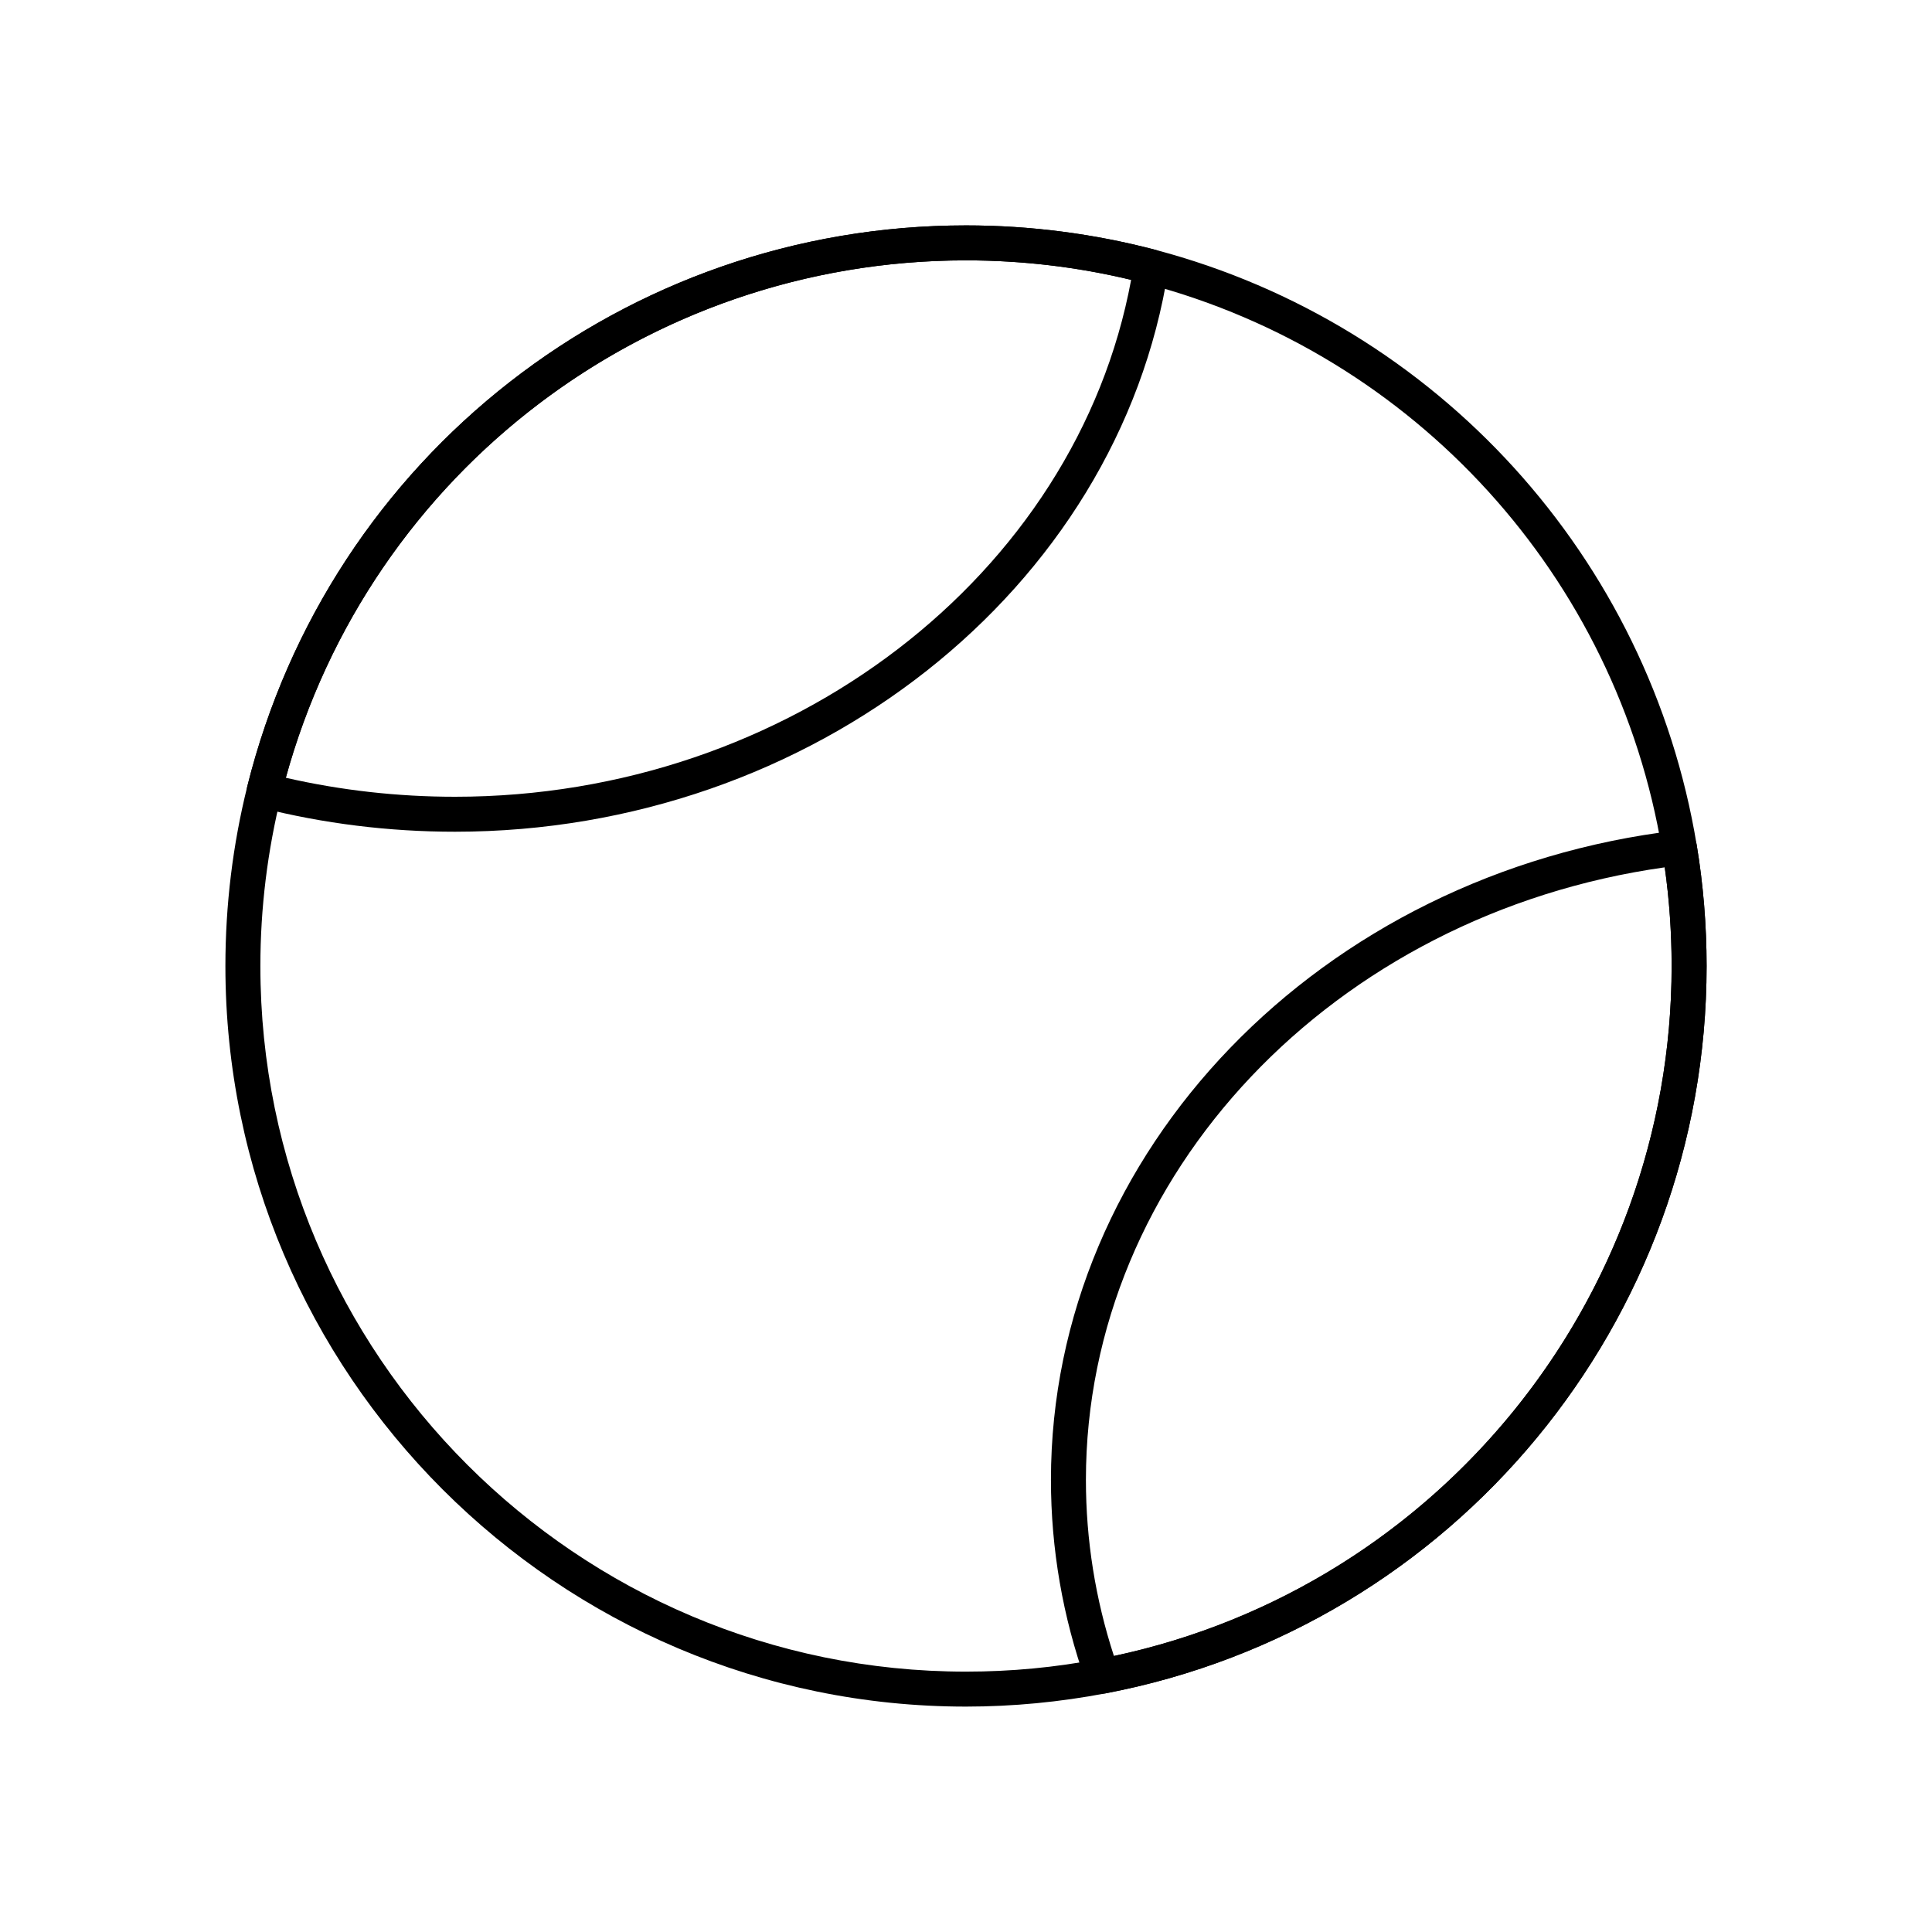
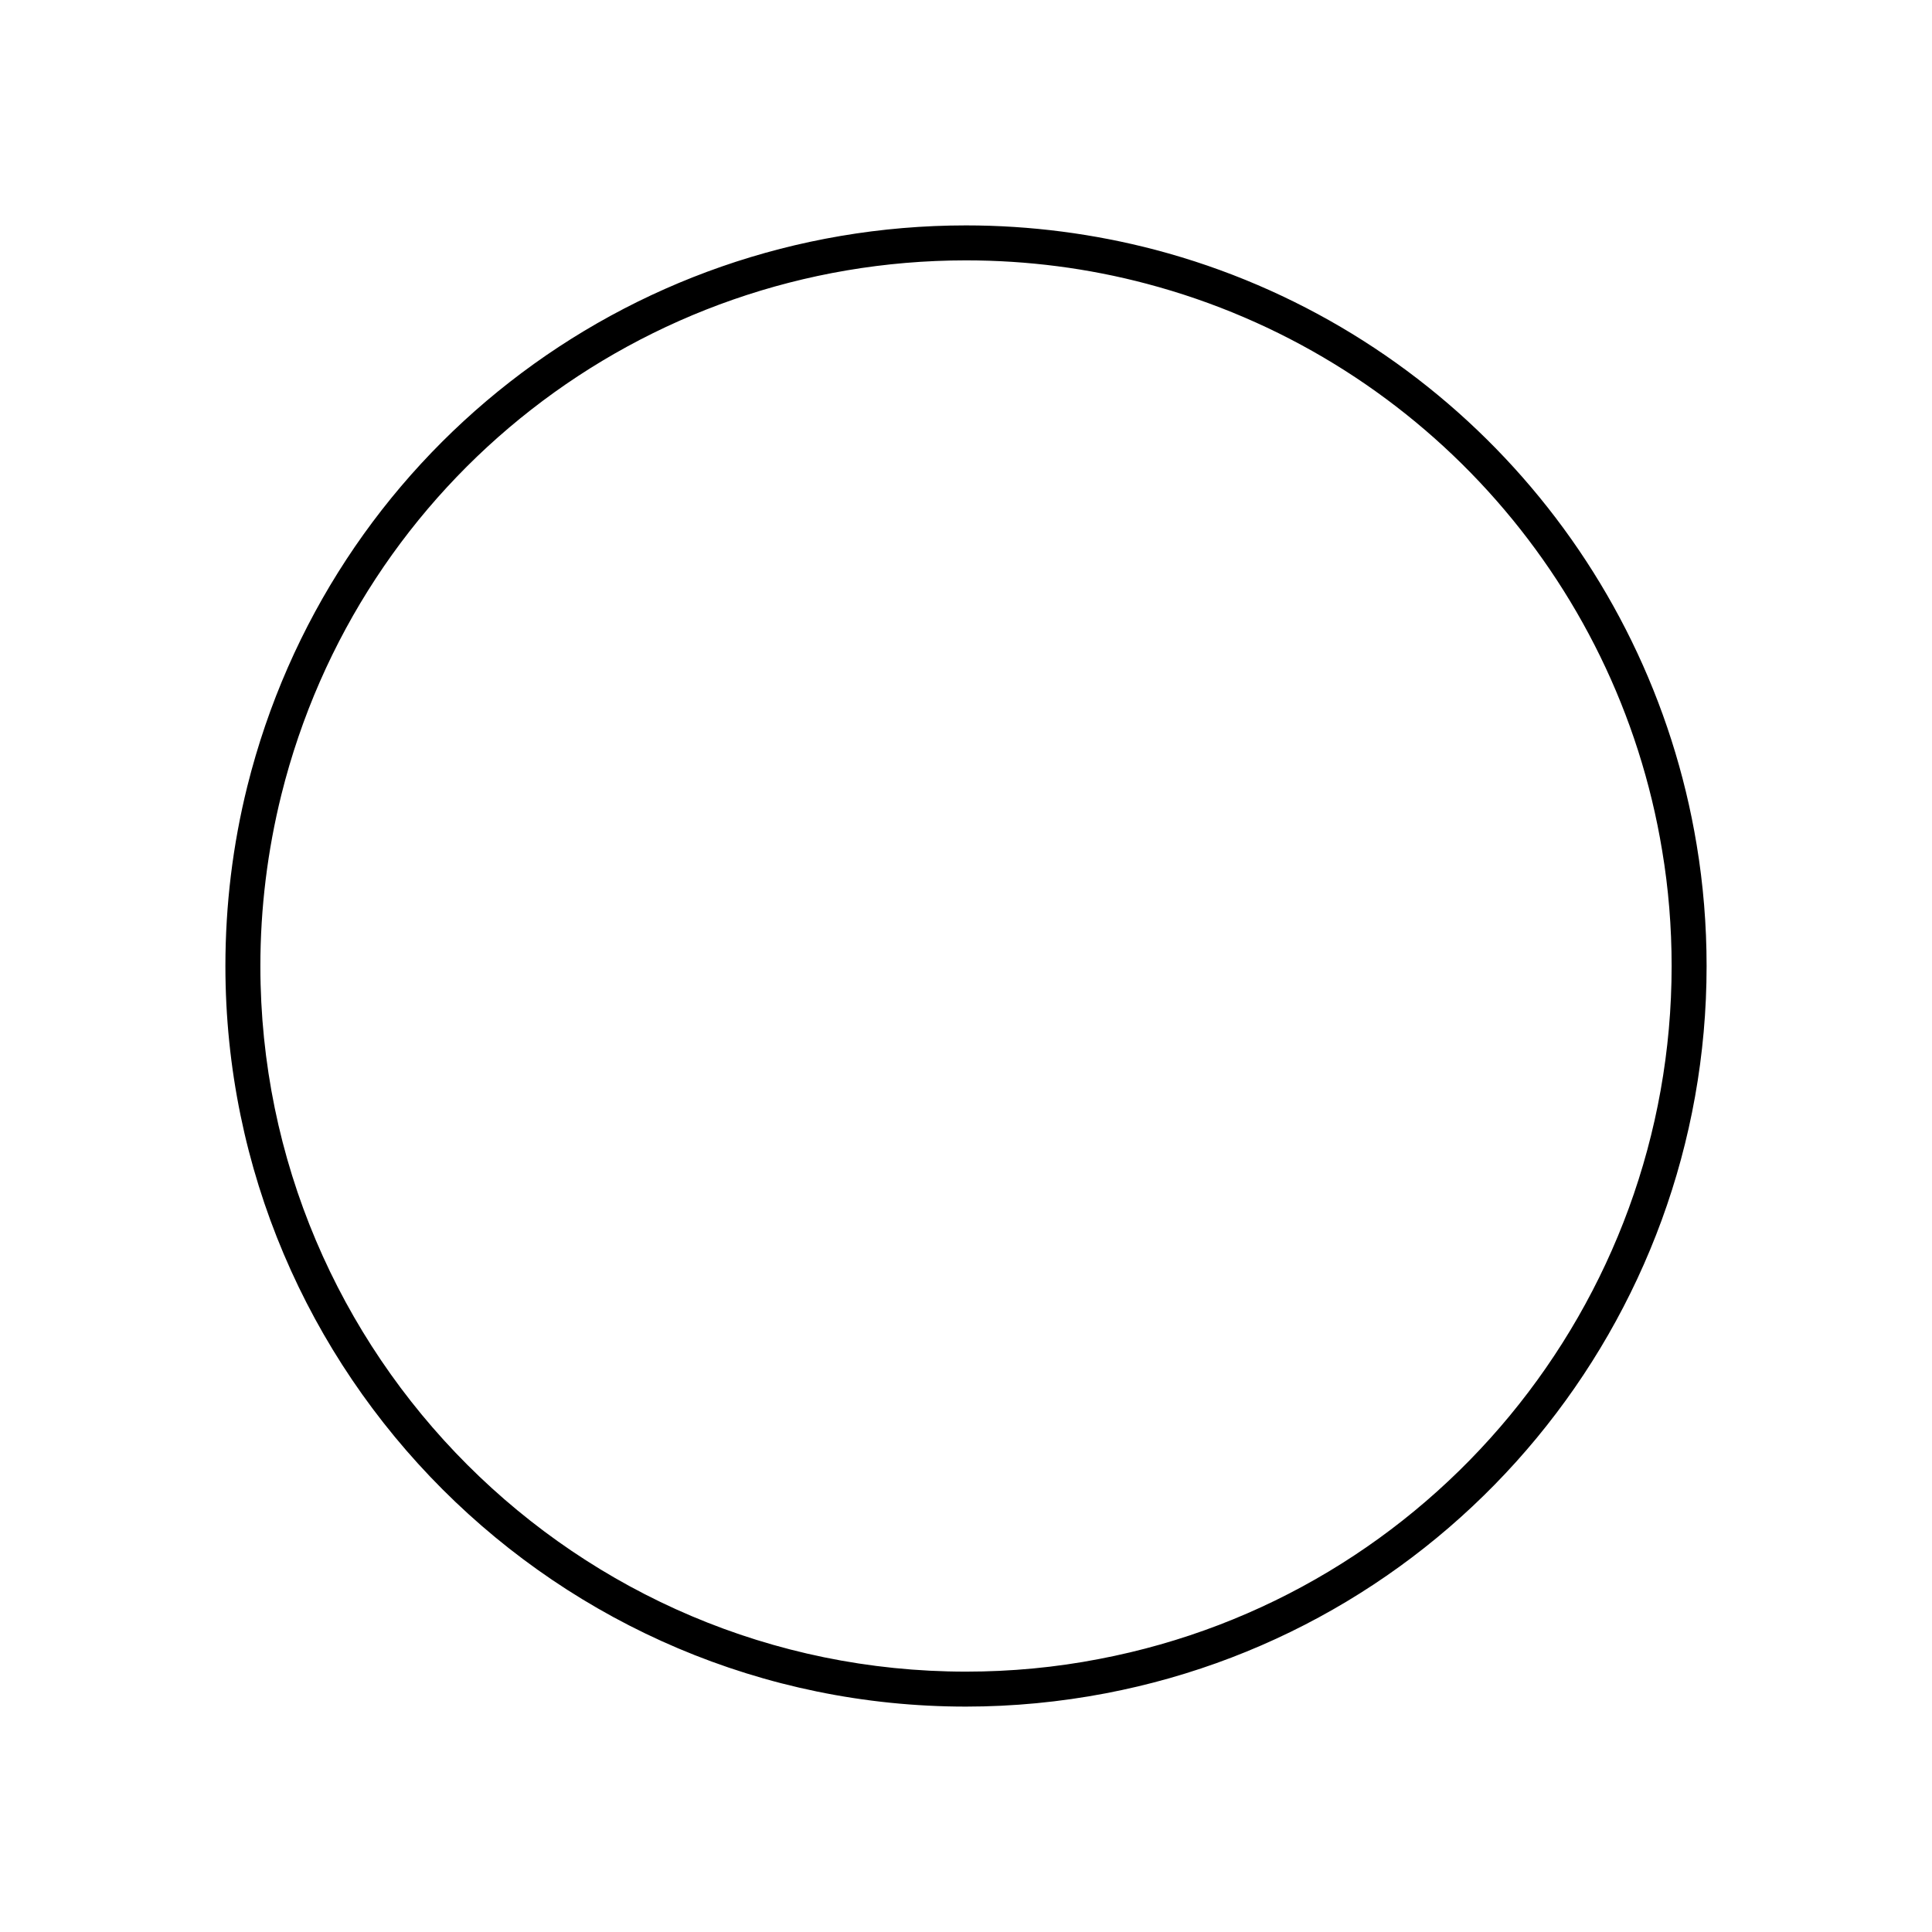
<svg xmlns="http://www.w3.org/2000/svg" width="30" height="30" viewBox="0 0 30 30" fill="none">
  <path d="M15 26.5C8.66 26.5 3.5 21.34 3.5 15C3.5 14.056 3.614 13.118 3.84 12.211C5.119 7.082 9.708 3.5 15 3.5C15.998 3.5 16.988 3.629 17.943 3.88C22.313 5.034 25.611 8.661 26.346 13.12C26.448 13.732 26.5 14.366 26.5 15C26.5 20.515 22.576 25.263 17.168 26.294C16.46 26.429 15.73 26.5 15 26.5ZM15 4.043C9.958 4.043 5.586 7.455 4.369 12.341C4.154 13.207 4.043 14.1 4.043 15C4.043 21.042 8.958 25.957 15 25.957C15.695 25.957 16.391 25.892 17.066 25.761C22.219 24.779 25.957 20.254 25.957 15C25.957 14.395 25.908 13.792 25.81 13.209C25.111 8.96 21.969 5.507 17.805 4.406C16.896 4.165 15.953 4.043 15 4.043Z" fill="black" />
-   <path d="M17.117 26.299C17.005 26.299 16.9 26.228 16.862 26.118C16.502 25.107 16.319 24.052 16.319 22.979C16.319 17.885 20.5 13.549 26.046 12.894C26.189 12.877 26.321 12.975 26.346 13.118C26.448 13.732 26.5 14.364 26.5 15C26.5 20.515 22.576 25.263 17.168 26.294C17.152 26.297 17.134 26.299 17.117 26.299ZM25.85 13.468C20.707 14.192 16.862 18.24 16.862 22.979C16.862 23.912 17.009 24.83 17.297 25.714C22.328 24.644 25.957 20.174 25.957 15C25.957 14.484 25.921 13.97 25.85 13.468Z" fill="black" />
-   <path d="M7.066 12.915C6.039 12.915 5.021 12.789 4.038 12.539C3.893 12.503 3.804 12.354 3.84 12.209C5.119 7.082 9.708 3.5 15 3.5C15.998 3.5 16.988 3.629 17.943 3.88C18.077 3.917 18.164 4.047 18.142 4.185C17.365 9.161 12.604 12.915 7.066 12.915ZM4.438 12.077C5.295 12.273 6.177 12.372 7.066 12.372C12.247 12.372 16.713 8.938 17.564 4.346C16.729 4.145 15.867 4.043 15 4.043C10.049 4.043 5.744 7.334 4.438 12.077Z" fill="black" />
</svg>